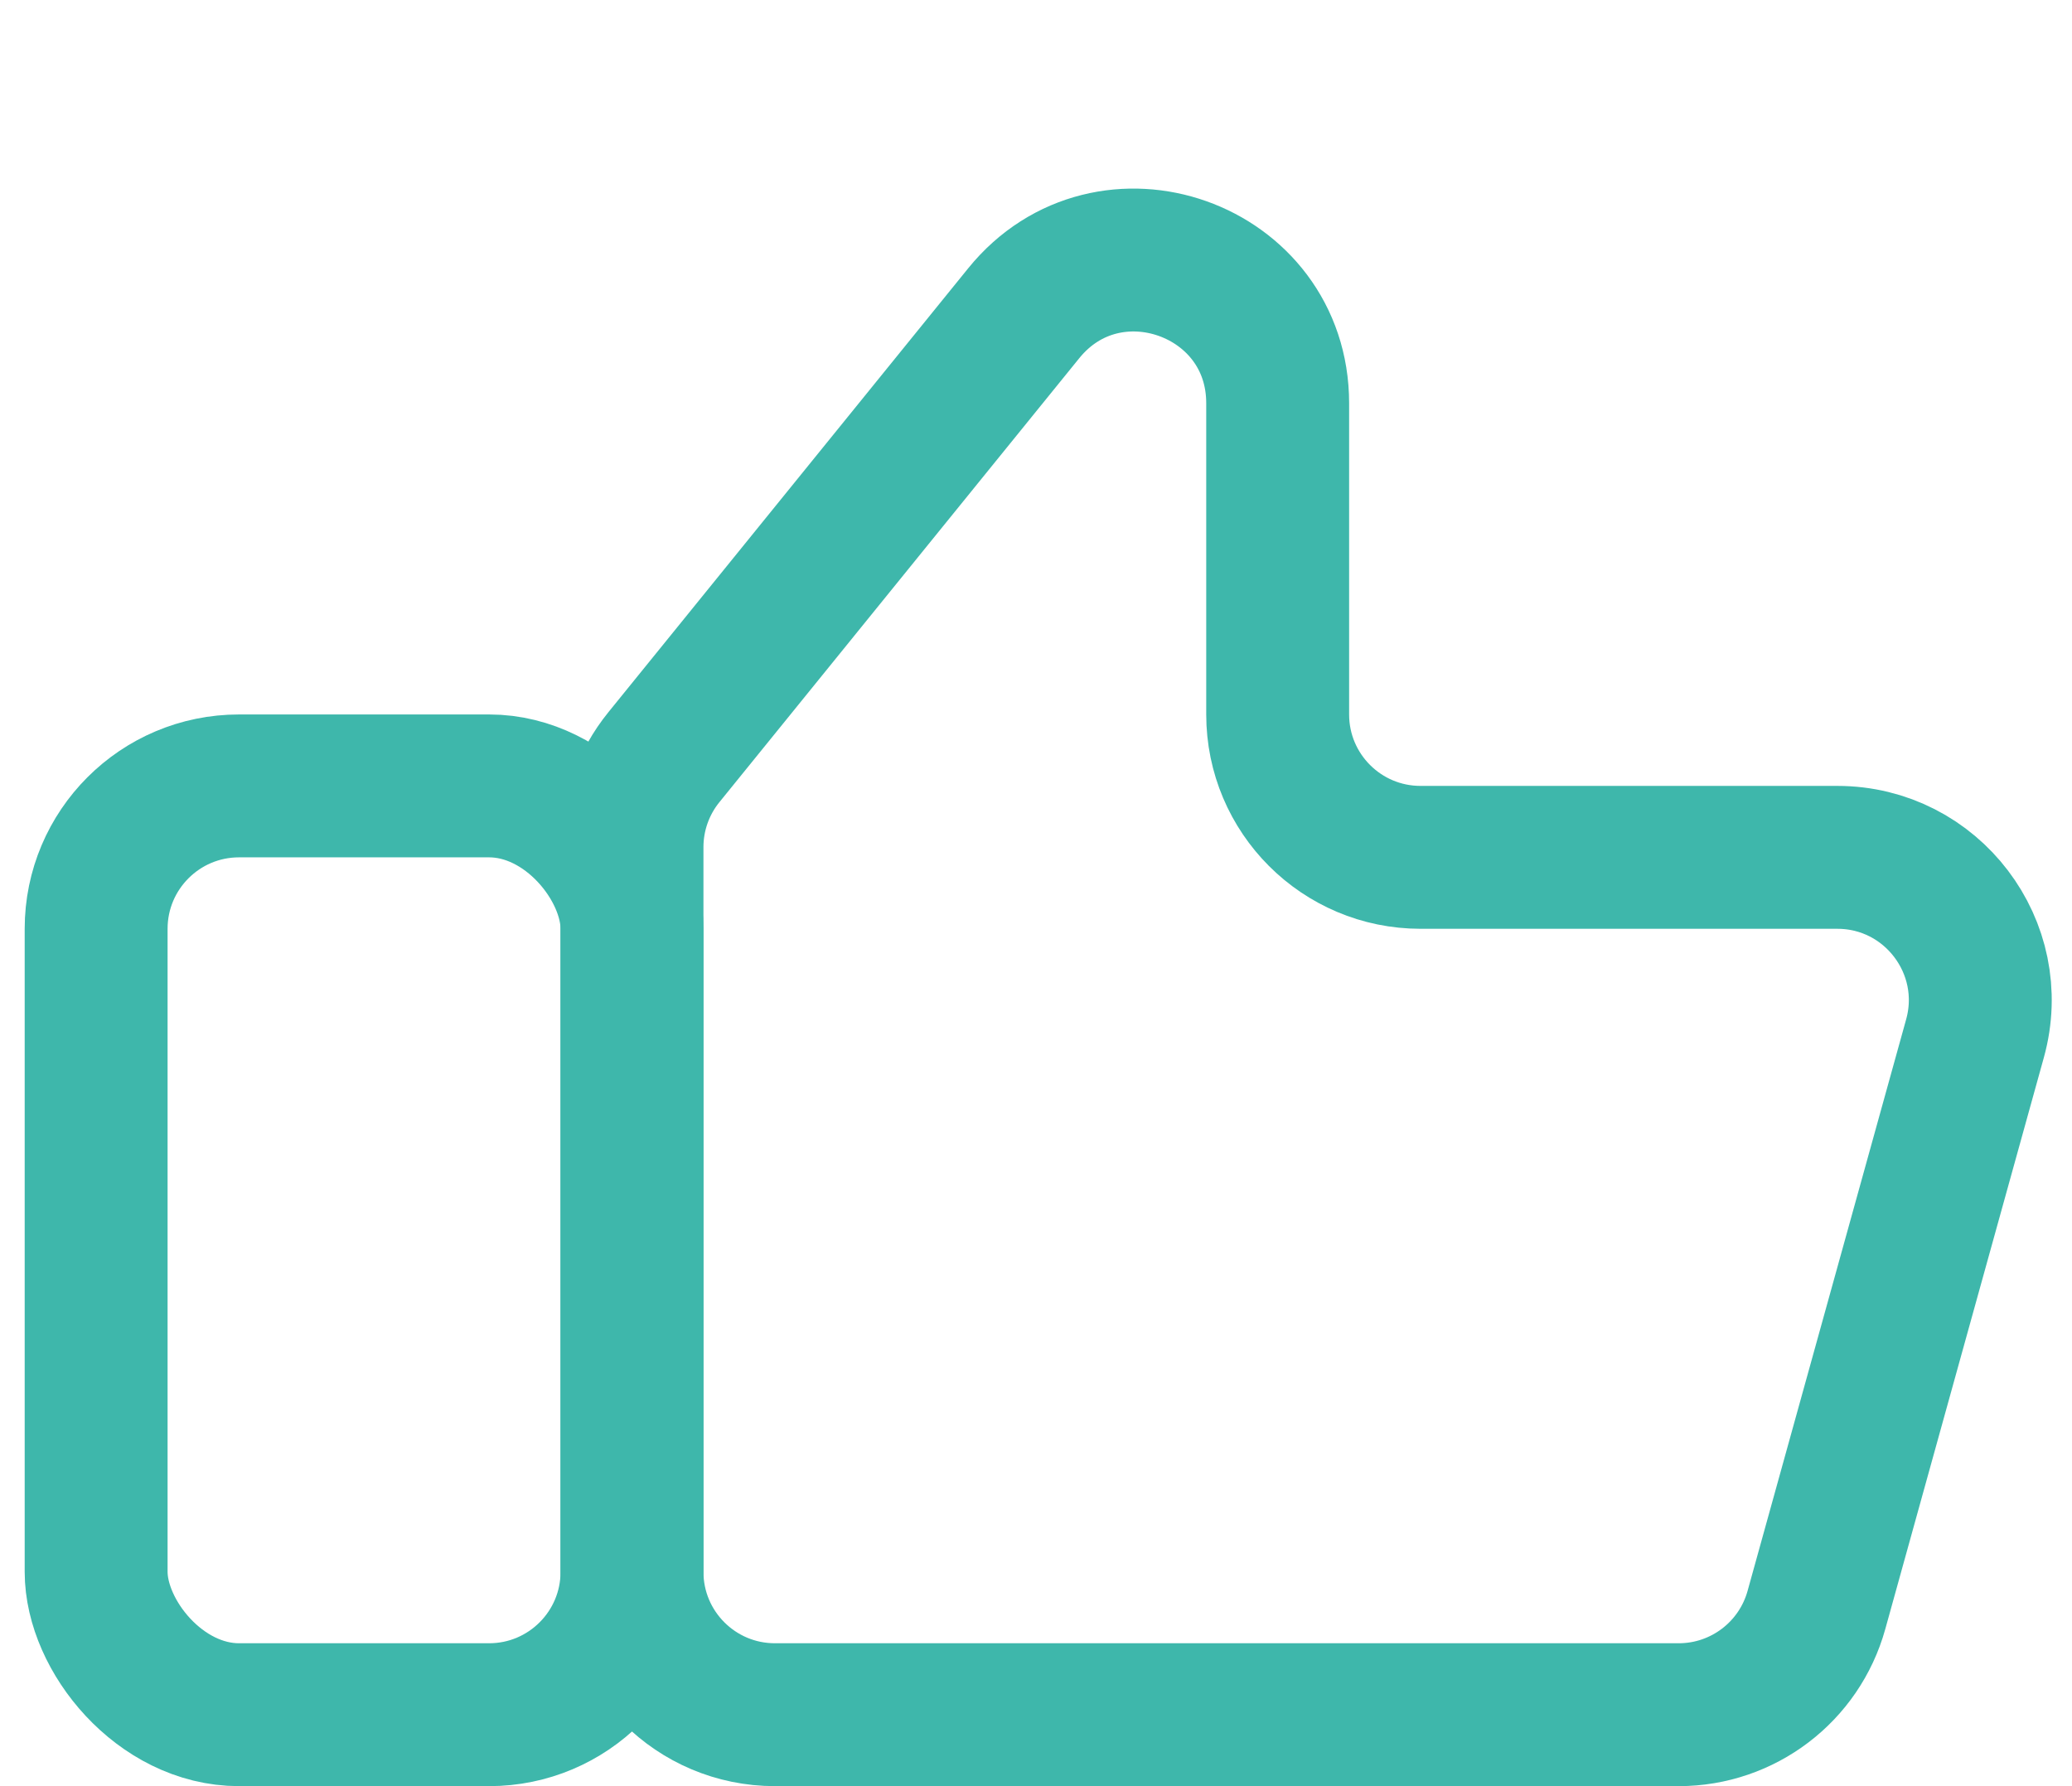
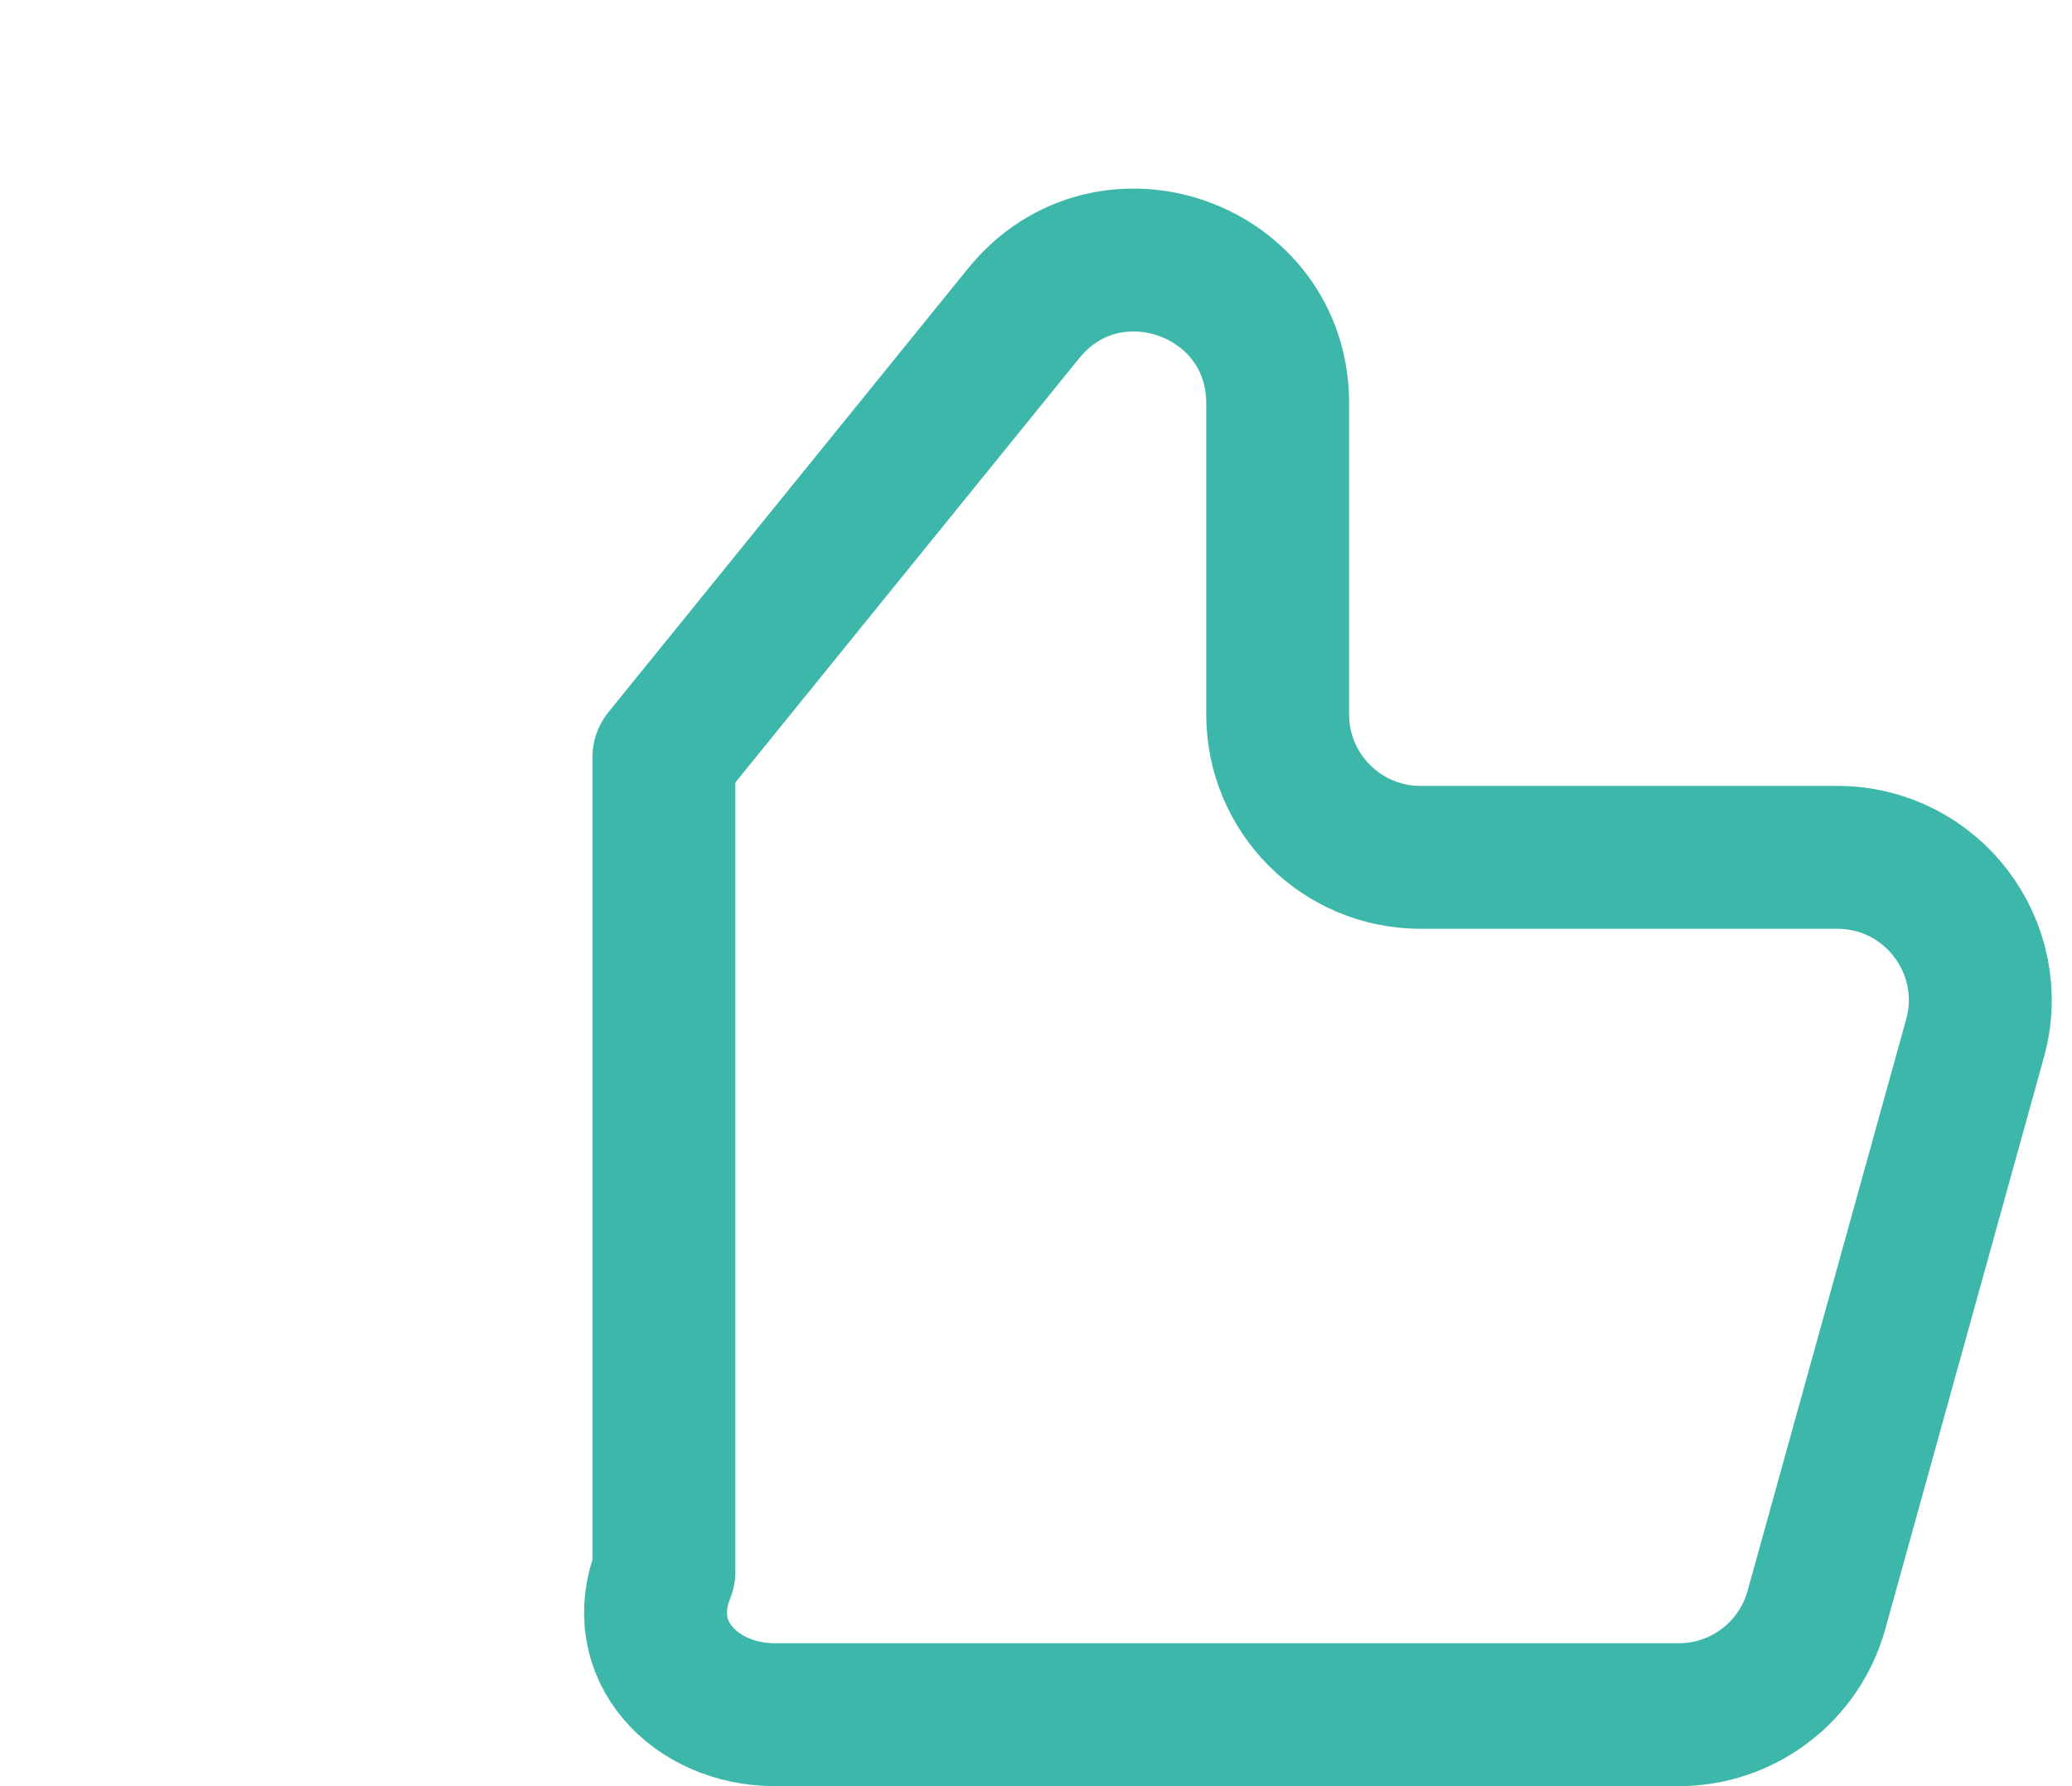
<svg xmlns="http://www.w3.org/2000/svg" width="58" height="50" viewBox="0 0 58 50" fill="none">
-   <rect x="2.691" y="22" width="15" height="26" rx="4" stroke="#3EB7AB" stroke-width="4" />
-   <path d="M28.657 8.768L18.584 21.196C18.006 21.908 17.691 22.797 17.691 23.714V44C17.691 46.209 19.482 48 21.691 48H46.992C48.789 48 50.365 46.801 50.846 45.069L55.285 29.069C55.992 26.521 54.075 24 51.431 24H39.765C37.555 24 35.765 22.209 35.765 20V11.287C35.765 7.519 31.03 5.841 28.657 8.768Z" stroke="#3EB7AB" stroke-width="4" stroke-linecap="round" stroke-linejoin="round" />
+   <path d="M28.657 8.768L18.584 21.196V44C17.691 46.209 19.482 48 21.691 48H46.992C48.789 48 50.365 46.801 50.846 45.069L55.285 29.069C55.992 26.521 54.075 24 51.431 24H39.765C37.555 24 35.765 22.209 35.765 20V11.287C35.765 7.519 31.03 5.841 28.657 8.768Z" stroke="#3EB7AB" stroke-width="4" stroke-linecap="round" stroke-linejoin="round" />
</svg>